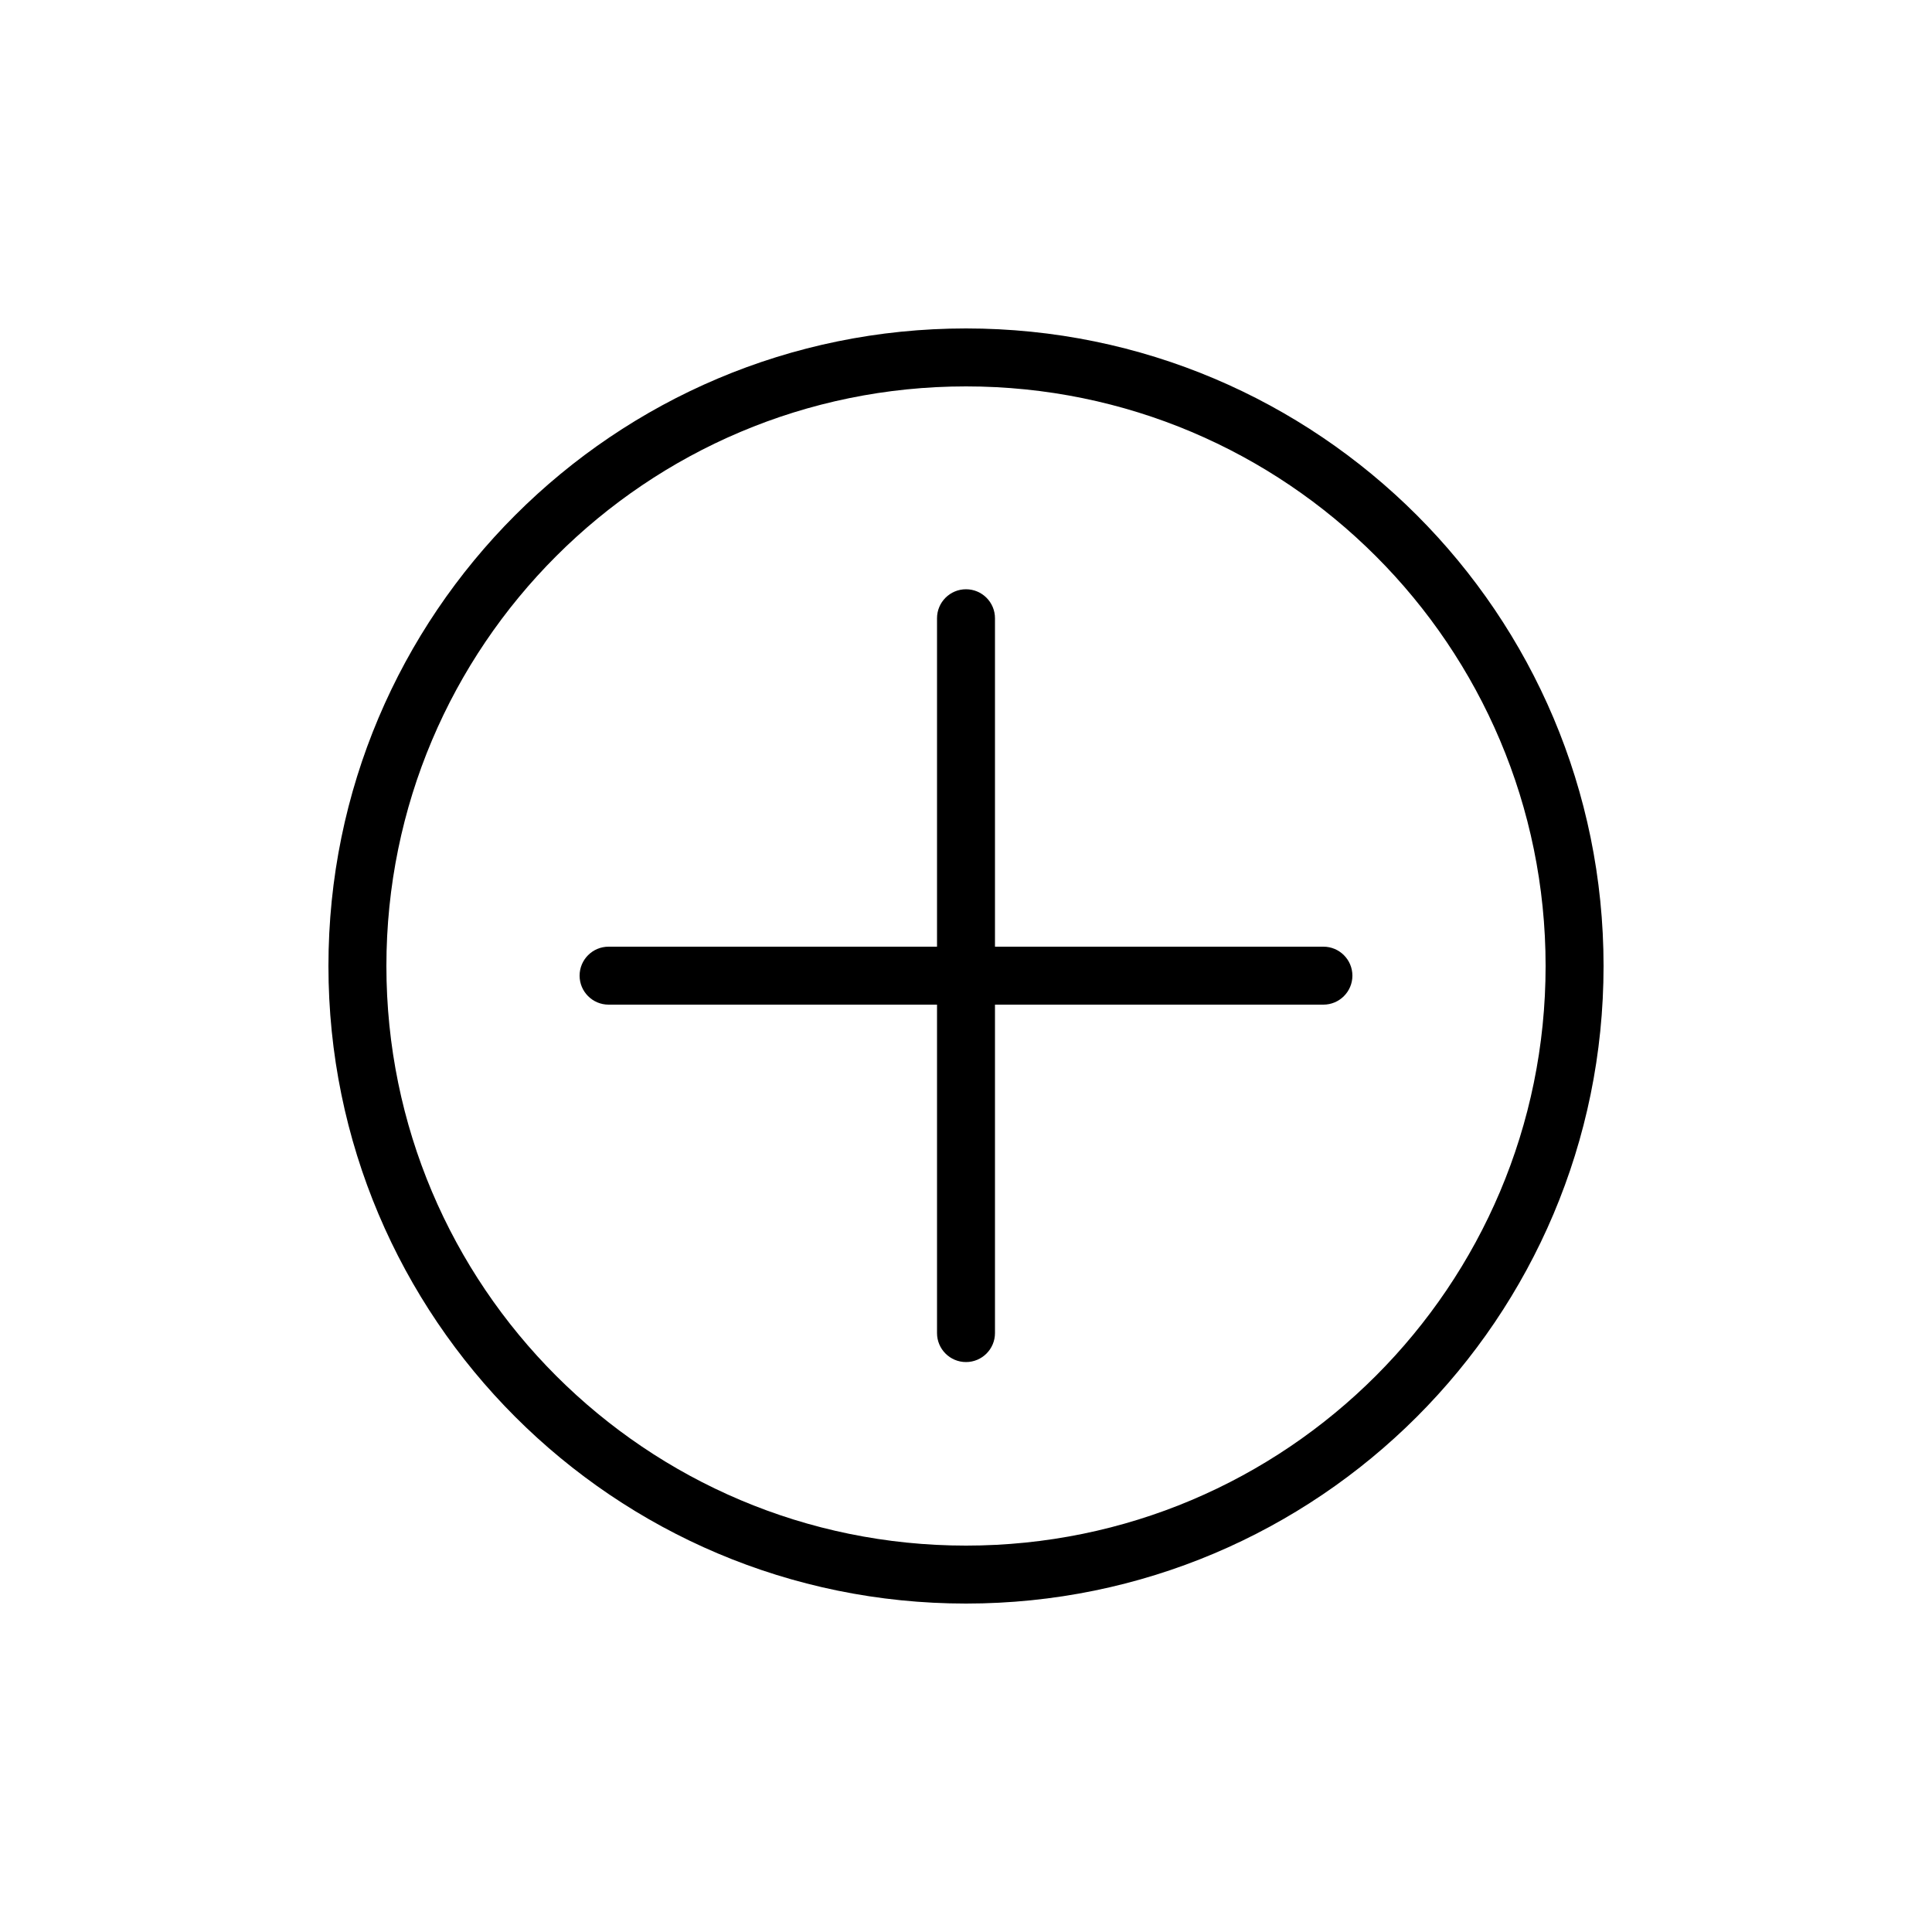
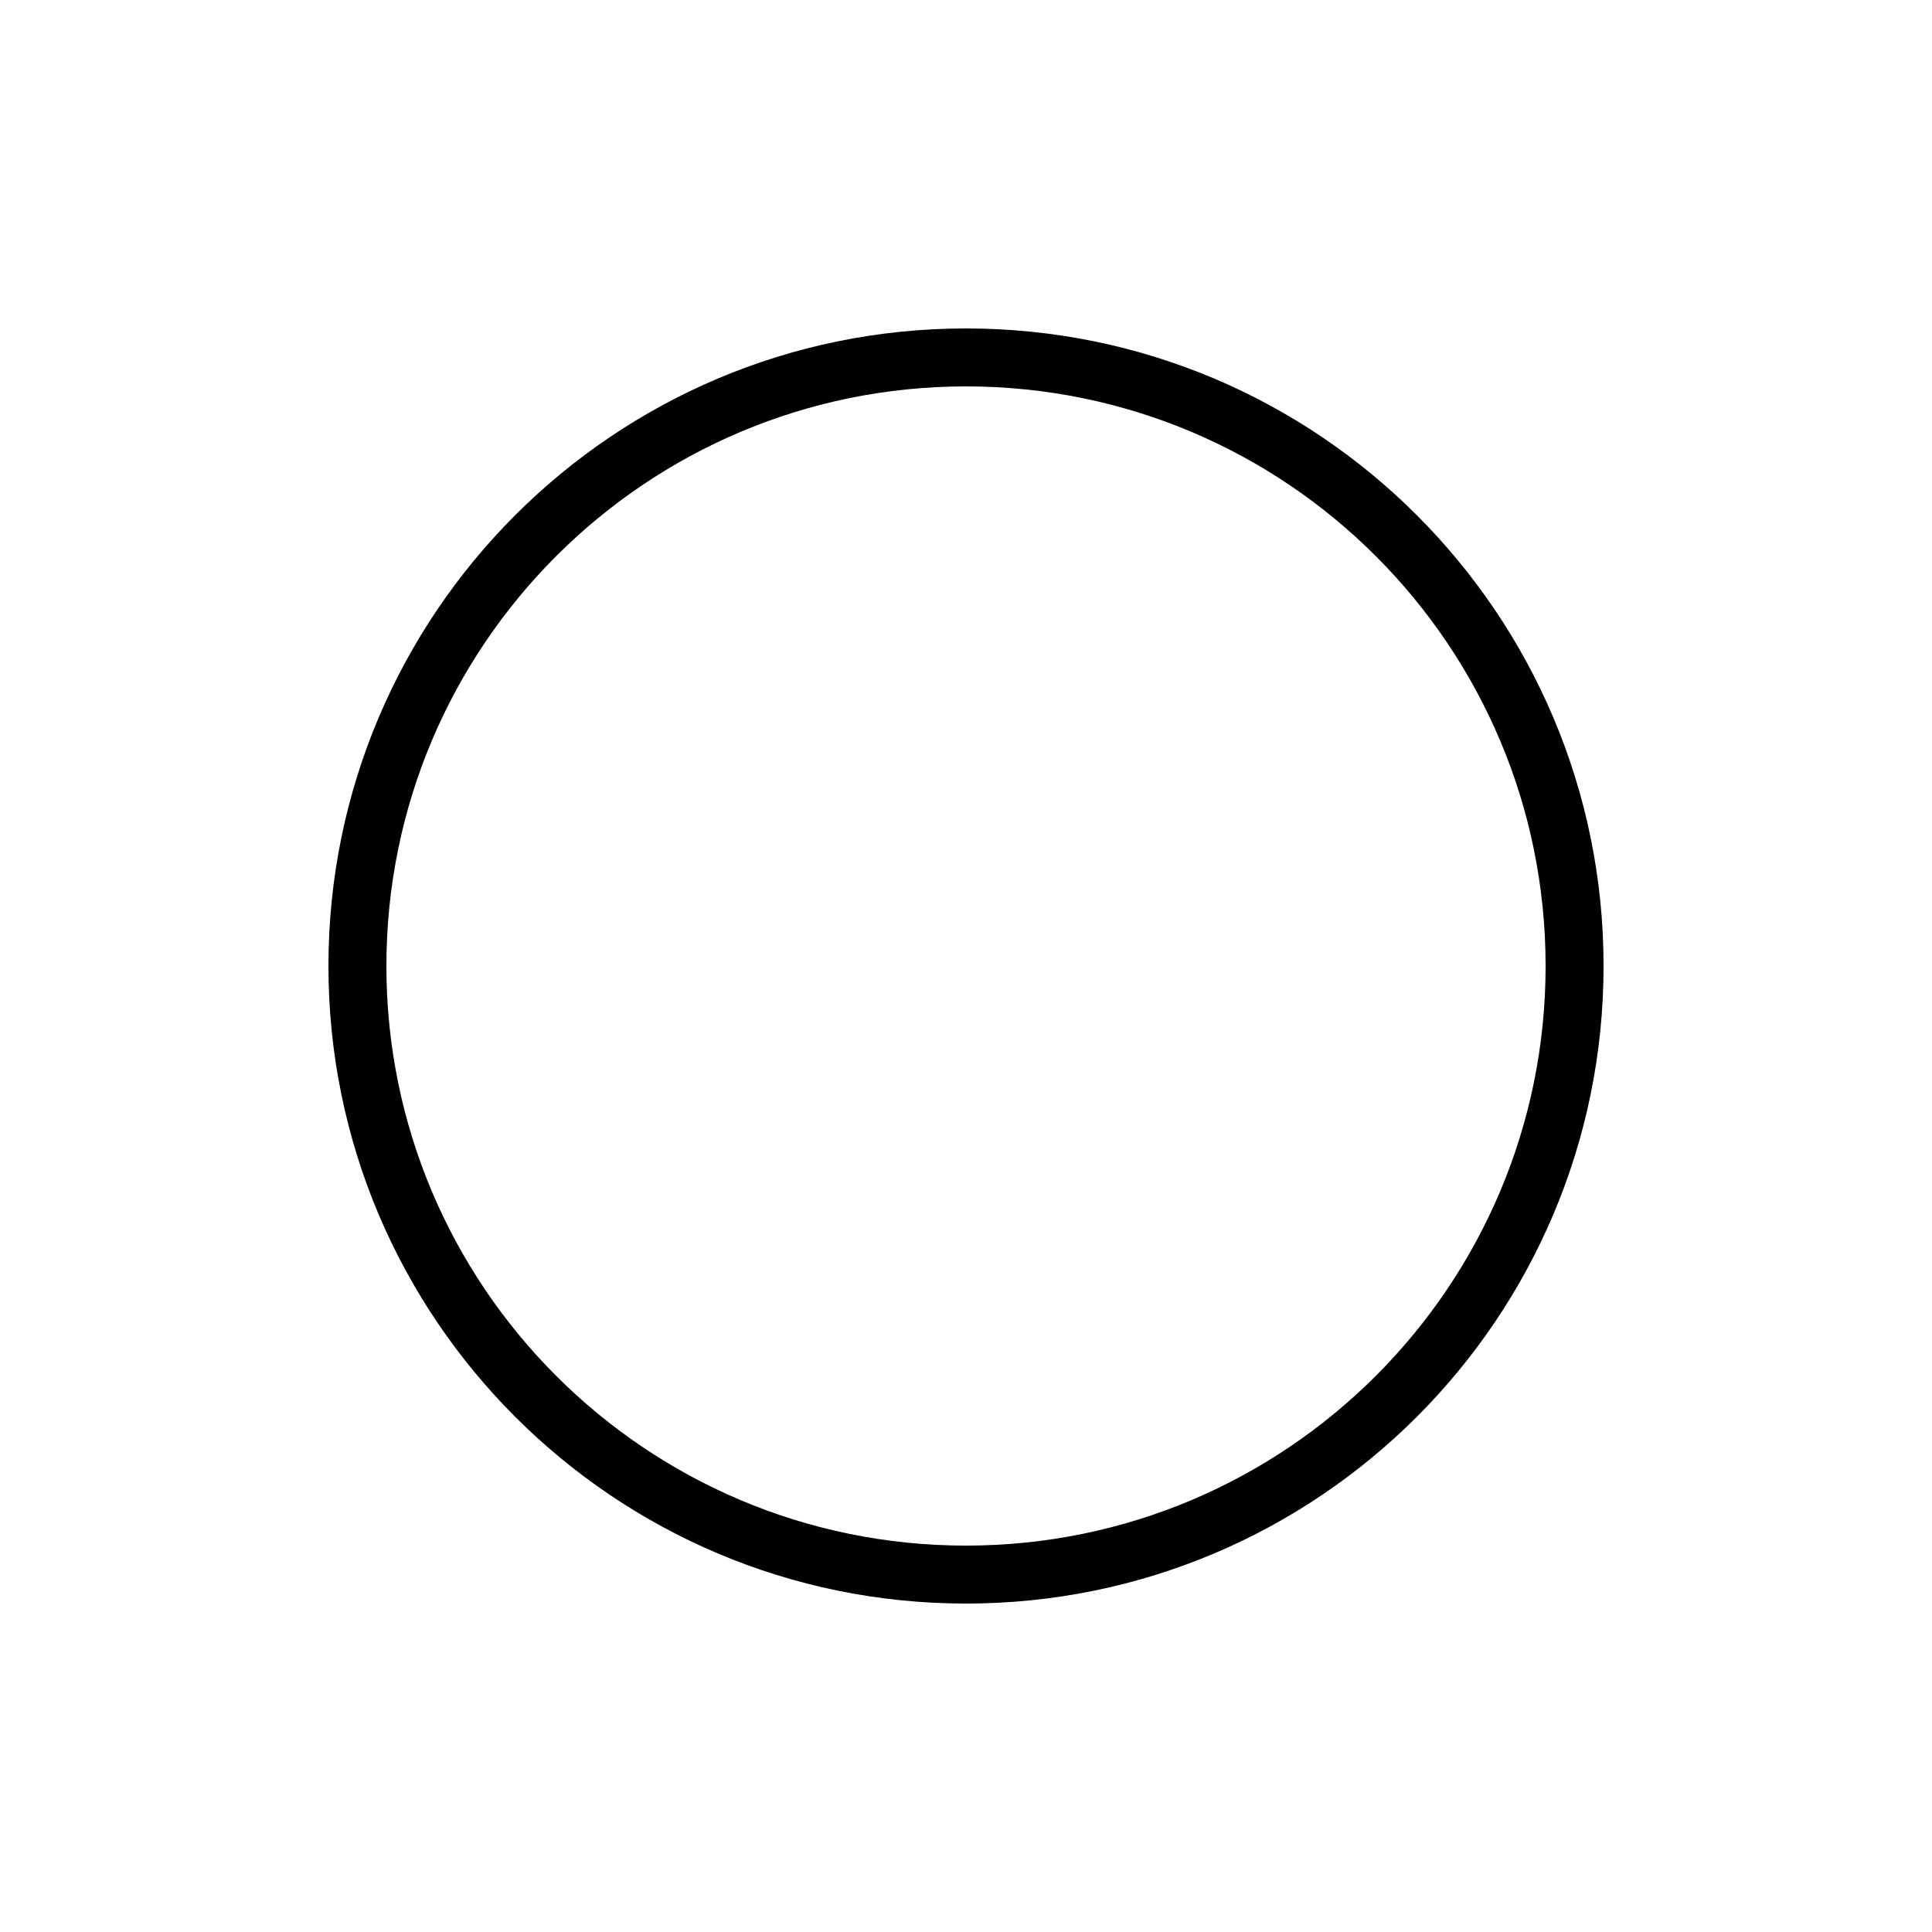
<svg xmlns="http://www.w3.org/2000/svg" fill="none" height="512" viewBox="0 0 100 100" width="512">
  <g fill="rgb(0,0,0)">
-     <path d="m50 30.5c.828 0 1.5.672 1.5 1.5v17h17c.828 0 1.5.672 1.5 1.5s-.672 1.5-1.5 1.5h-17v17c0 .828-.672 1.5-1.5 1.5s-1.5-.672-1.5-1.5v-17h-17c-.828 0-1.5-.672-1.5-1.5s.672-1.5 1.5-1.5h17v-17c0-.828.672-1.5 1.5-1.5z" />
    <path clip-rule="evenodd" d="m50 83c18.225 0 33-14.775 33-33s-14.775-33-33-33-33 14.775-33 33 14.775 33 33 33zm0-3c16.569 0 30-13.431 30-30s-13.431-30-30-30-30 13.431-30 30 13.431 30 30 30z" fill-rule="evenodd" />
  </g>
</svg>